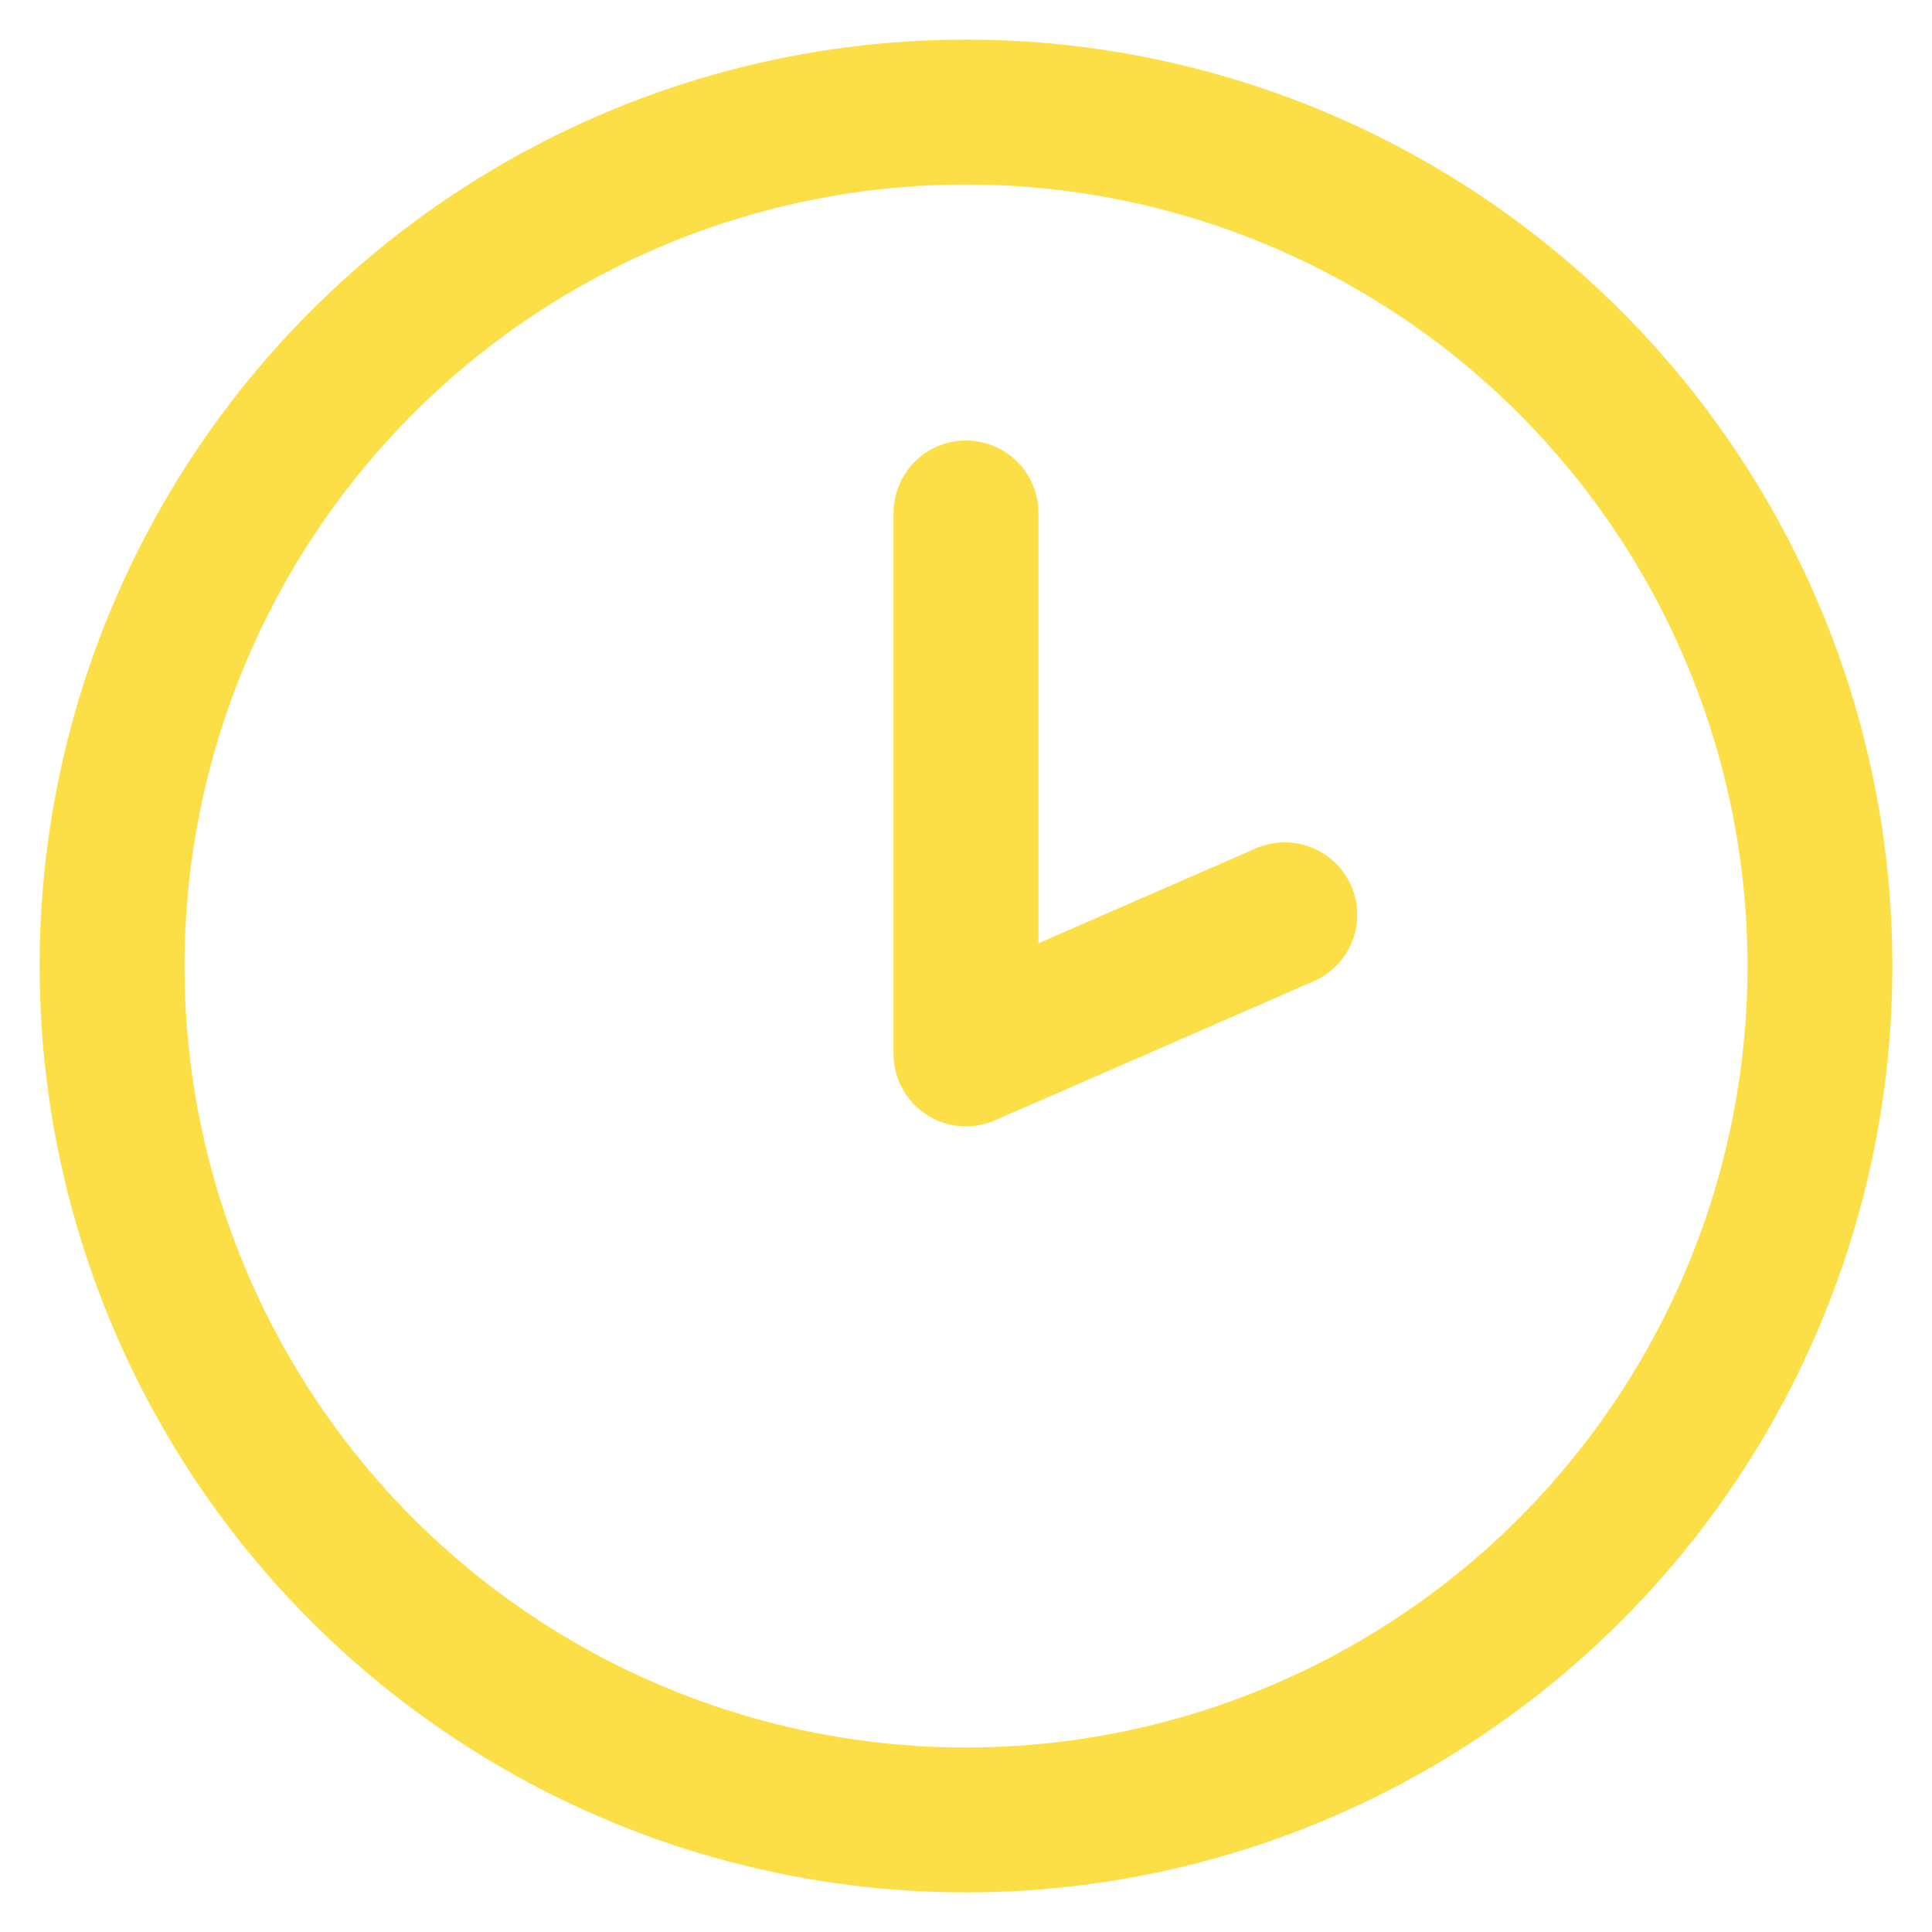
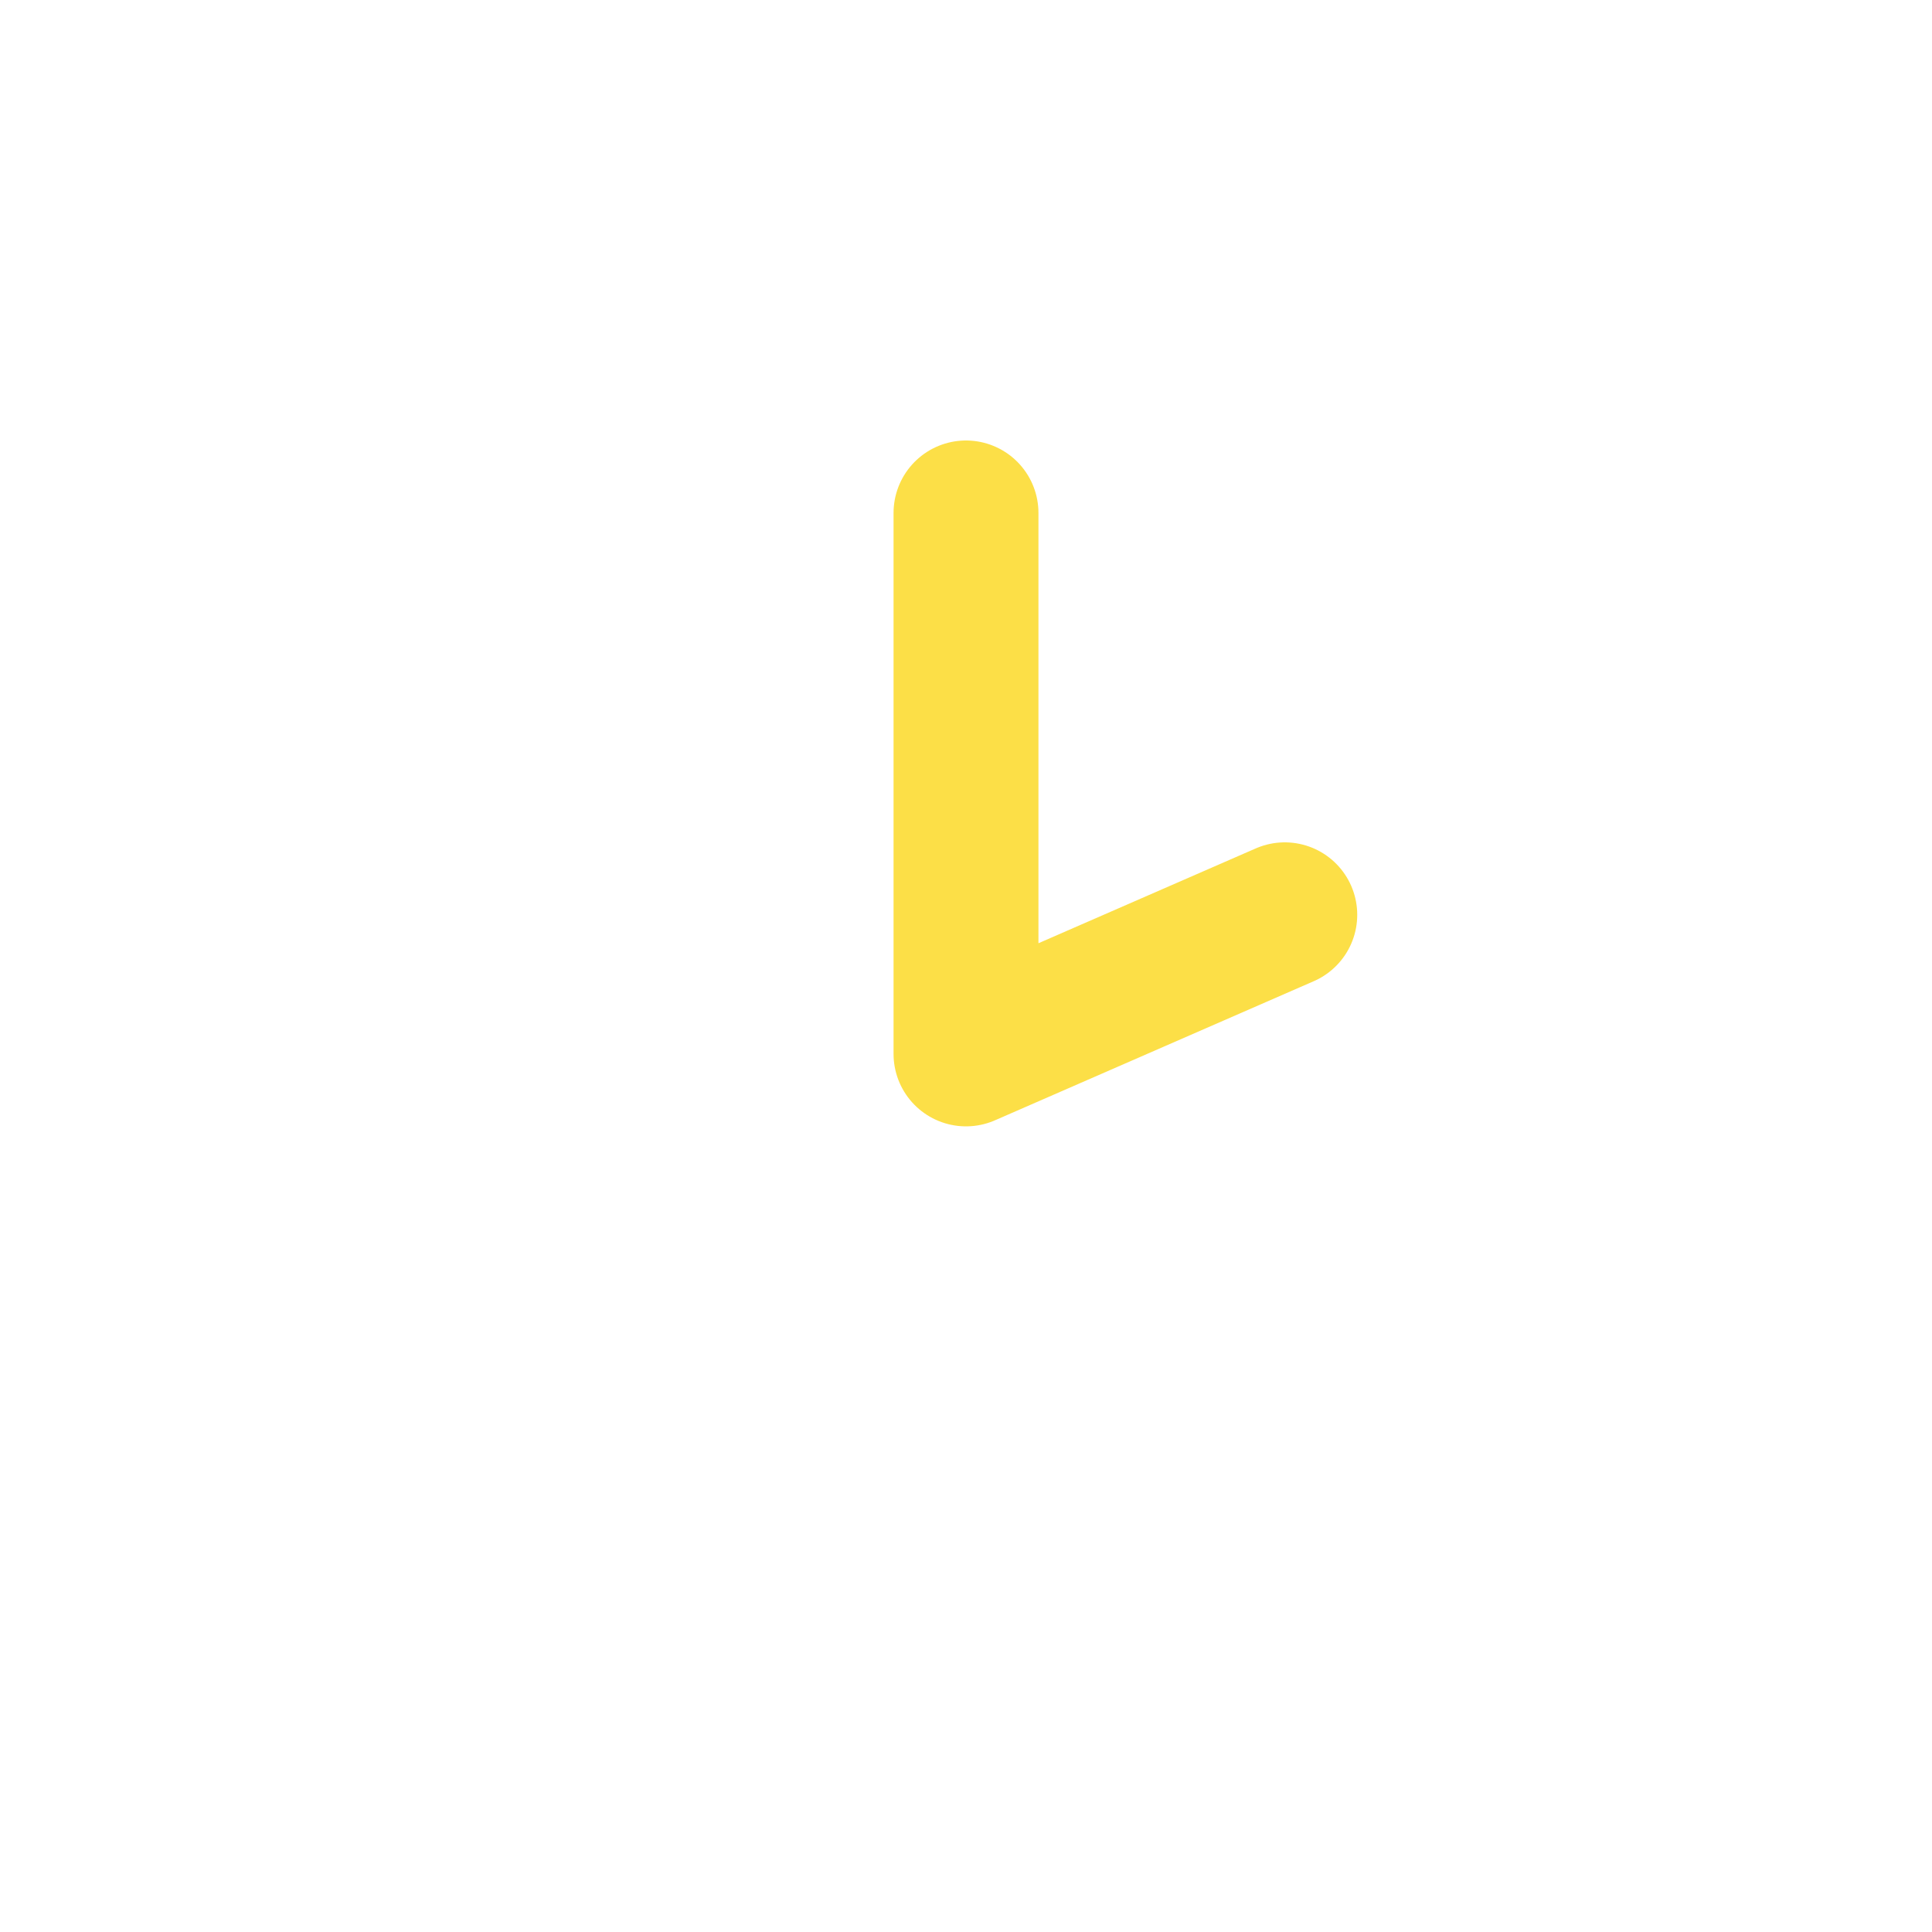
<svg xmlns="http://www.w3.org/2000/svg" width="20" height="20" viewBox="0 0 20 20">
-   <circle cx="10" cy="10" r="8.84" style="fill:none; stroke:#fcdf47; stroke-linecap:round; stroke-linejoin:round; stroke-width:1.5px;" />
  <polyline points="10 5.31 10 10.91 13.3 9.47" style="fill:none; stroke:#fcdf47; stroke-linecap:round; stroke-linejoin:round; stroke-width:1.5px;" />
</svg>